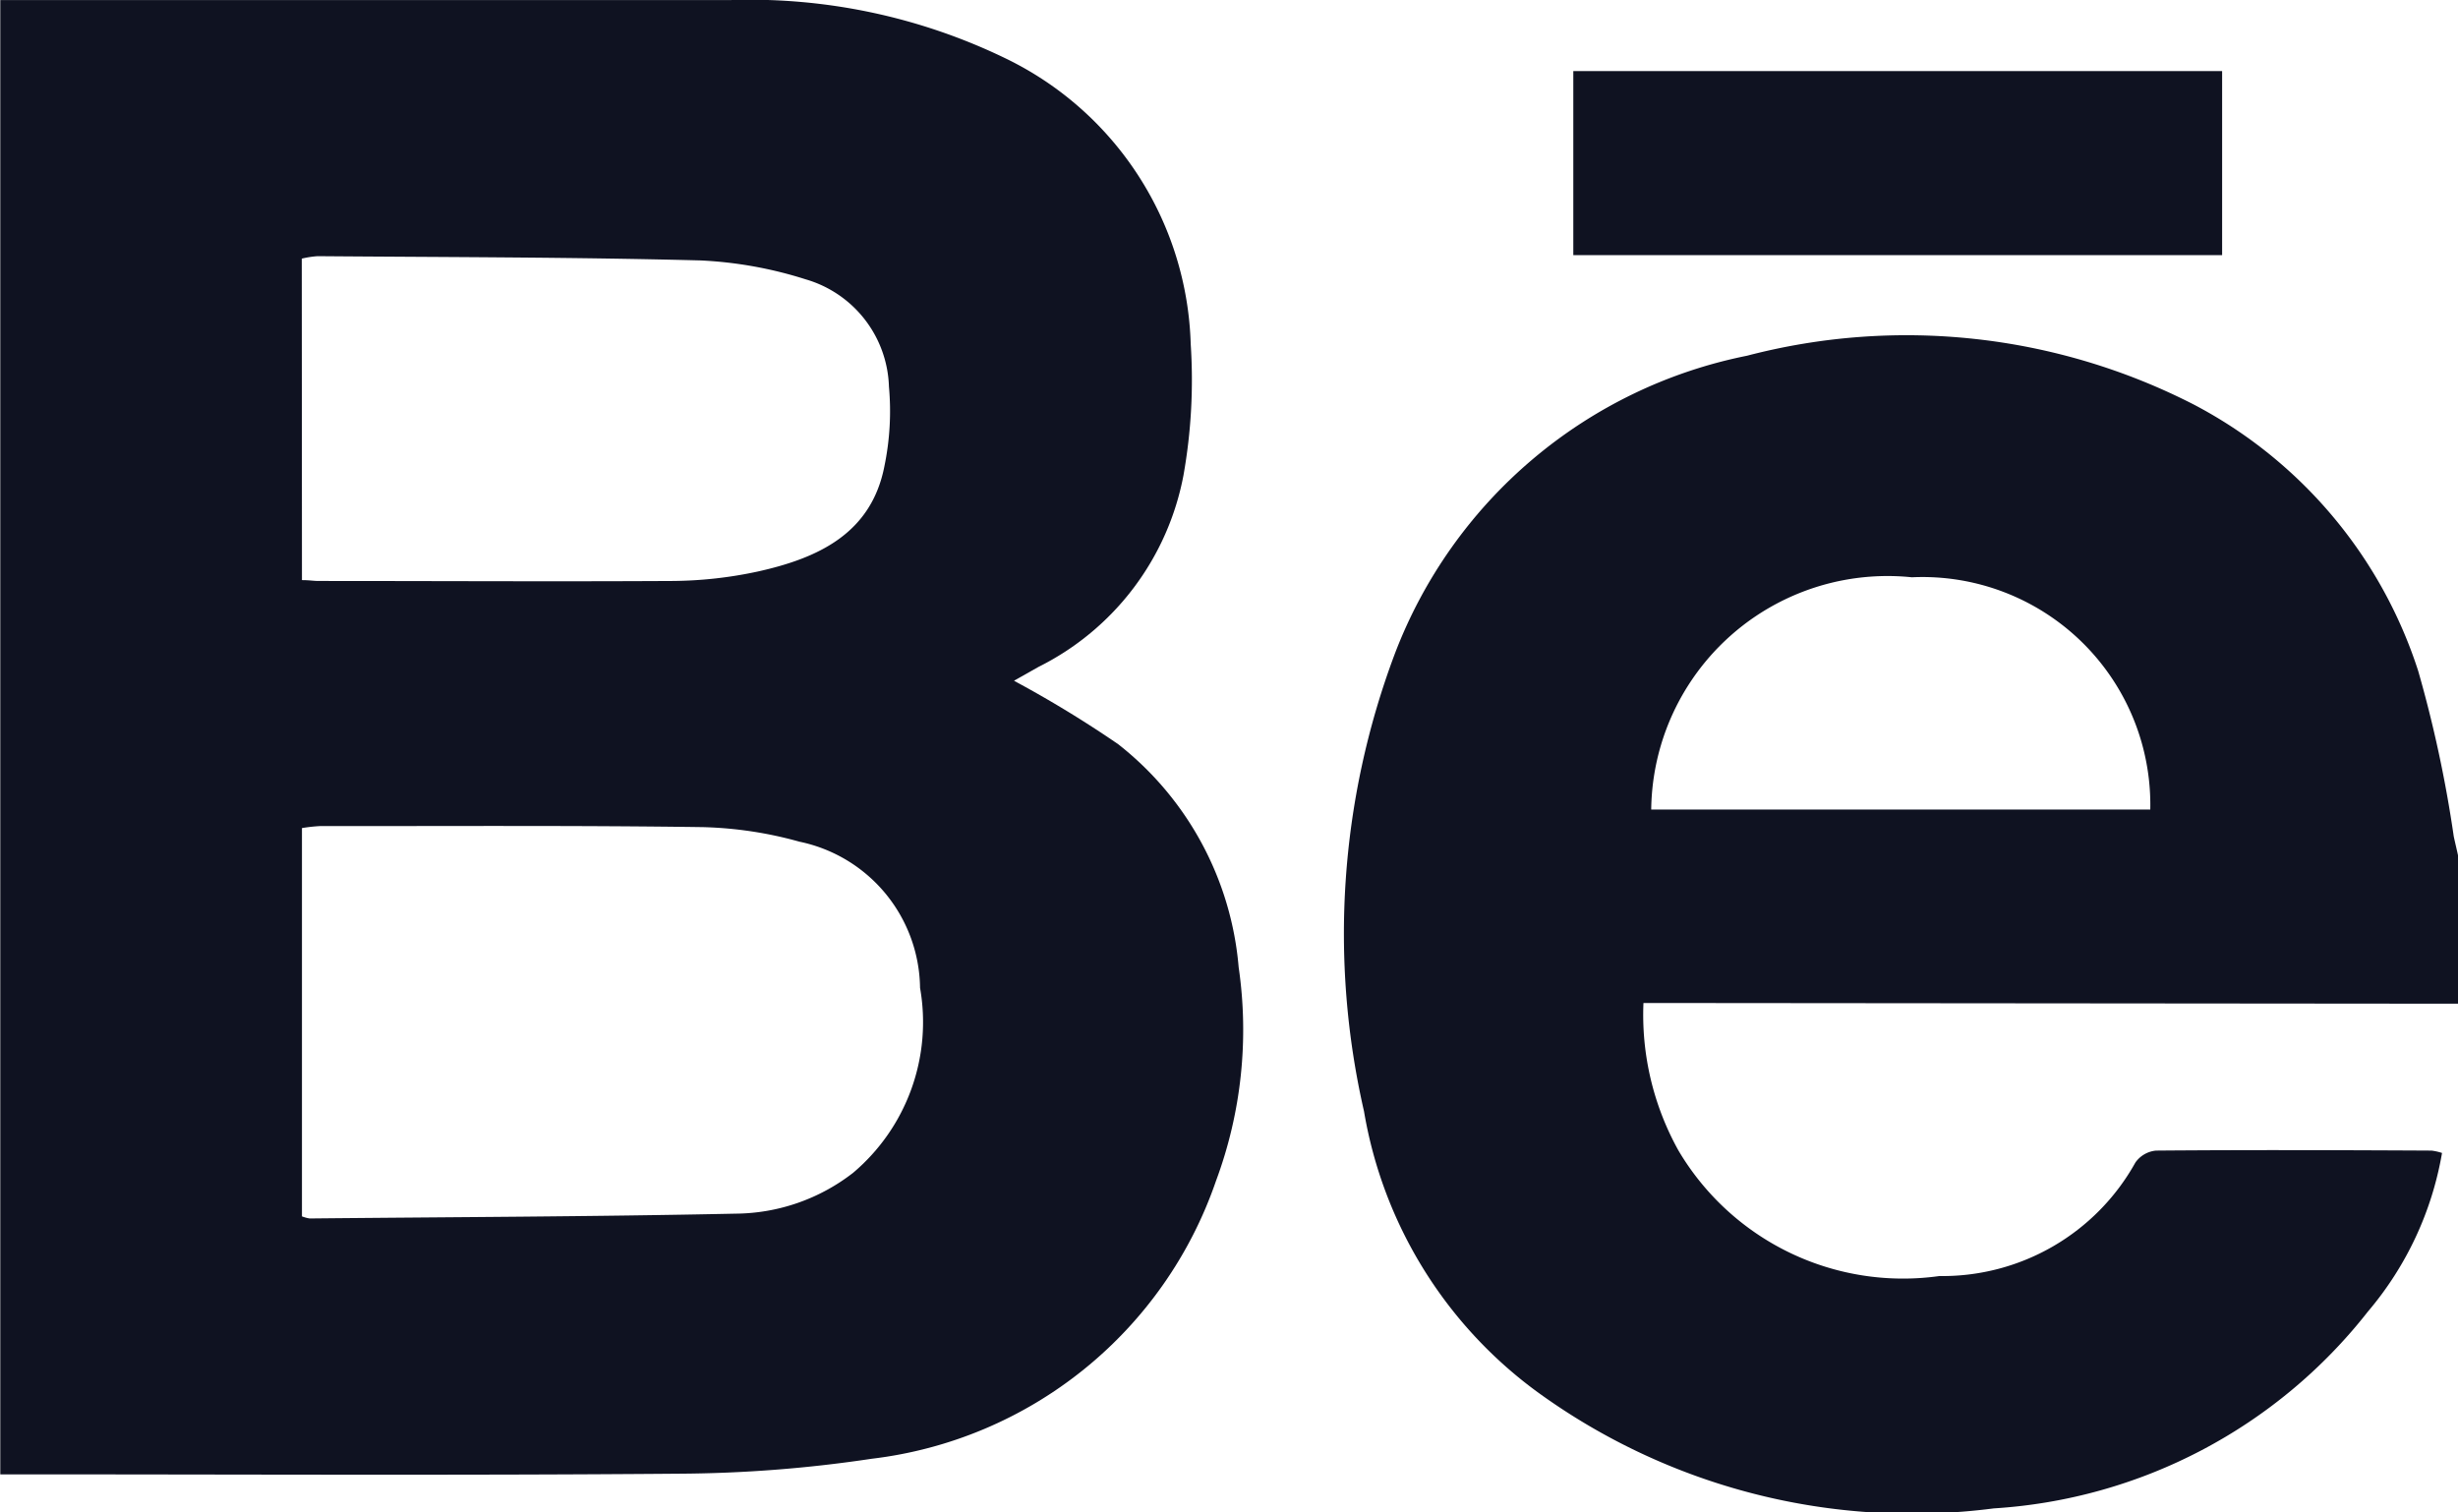
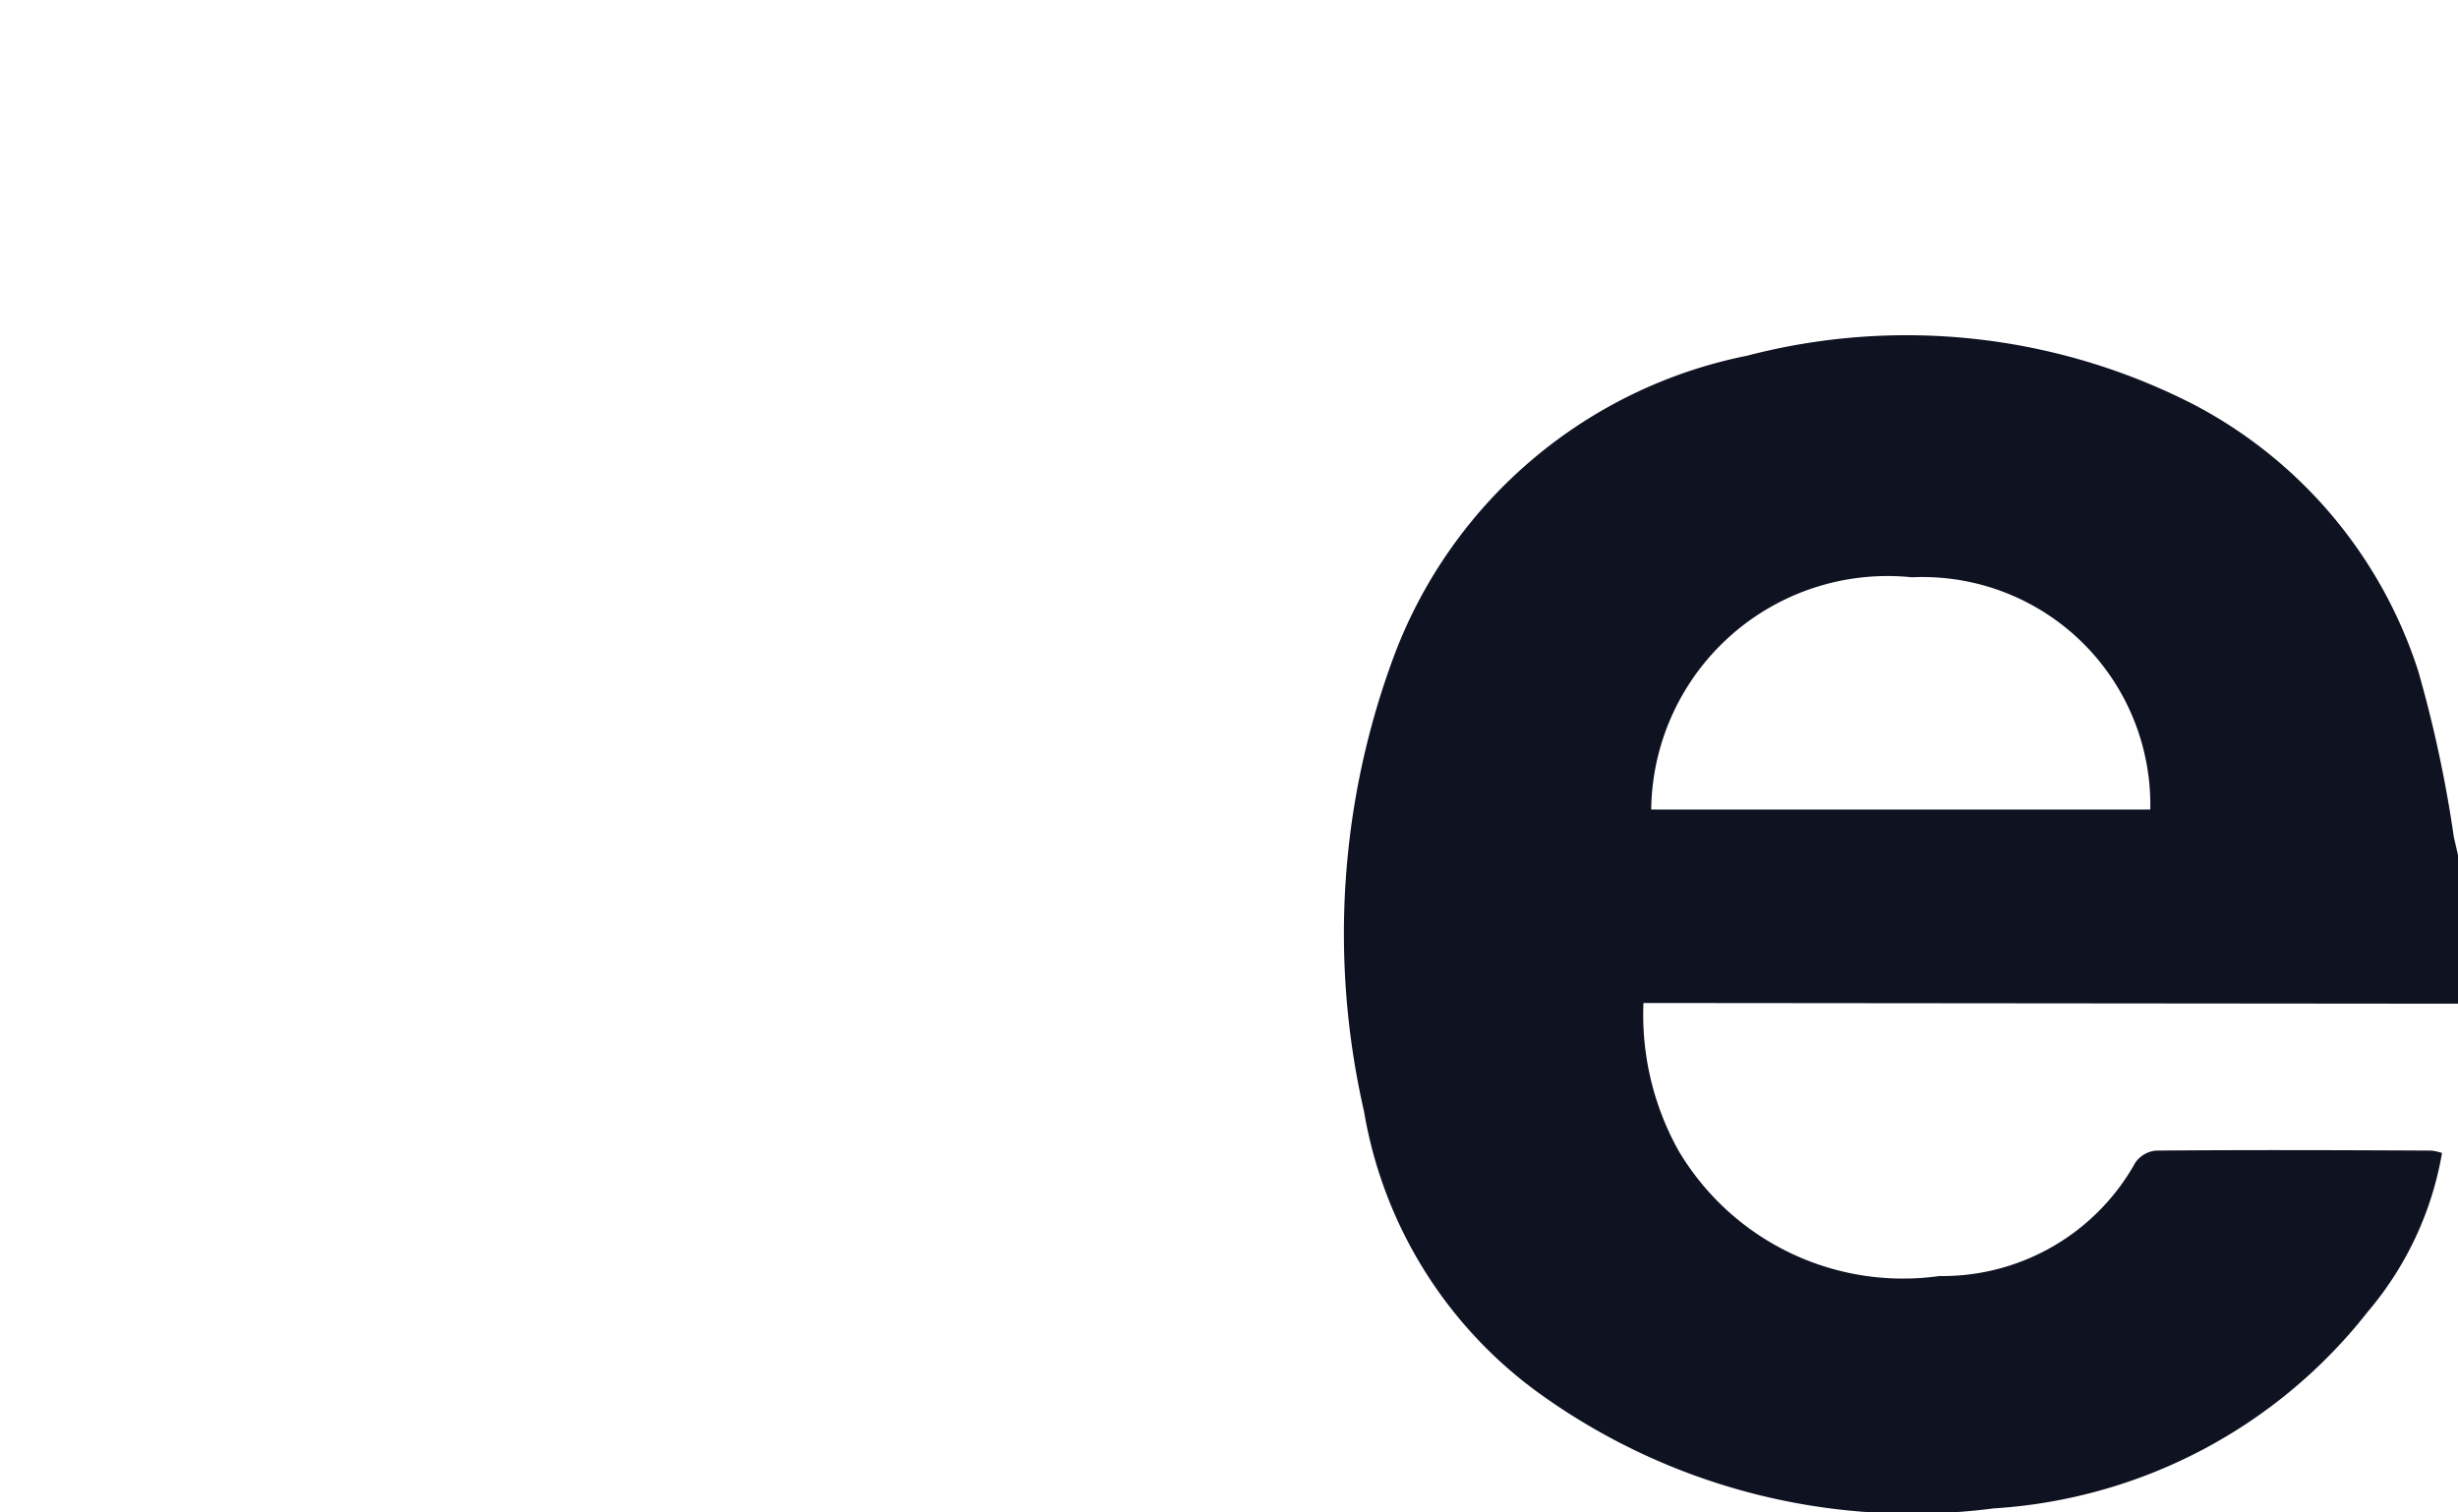
<svg xmlns="http://www.w3.org/2000/svg" width="26" height="16" viewBox="0 0 26 16">
  <g transform="translate(-1294.065 -5963.875)">
    <path d="M98,15.743l-7.981-.007h-.635a2.951,2.951,0,0,0,.37,1.56,2.76,2.76,0,0,0,2.76,1.328,2.335,2.335,0,0,0,2.073-1.2.3.3,0,0,1,.219-.127c.971-.008,1.943-.005,2.914,0a.575.575,0,0,1,.111.025A3.506,3.506,0,0,1,97.047,19a5.458,5.458,0,0,1-3.957,2.082,6.741,6.741,0,0,1-4.833-1.235,4.632,4.632,0,0,1-1.829-2.966,8.412,8.412,0,0,1,.325-4.837A5.048,5.048,0,0,1,90.48,8.888a6.666,6.666,0,0,1,4.726.517,4.867,4.867,0,0,1,2.373,2.818,13.208,13.208,0,0,1,.376,1.75c.014.066.03.13.045.2Zm-8.534-2.054h5.279a2.41,2.41,0,0,0-2.522-2.457,2.5,2.5,0,0,0-2.757,2.457" transform="translate(1222.065 5958.75)" fill="#0f1221" />
-     <path d="M82.793,12.078a11.858,11.858,0,0,1,1.1.67,3.356,3.356,0,0,1,1.274,2.358,4.586,4.586,0,0,1-.239,2.26,4.4,4.4,0,0,1-3.643,2.941,14.165,14.165,0,0,1-2.041.158c-2.314.019-4.628.007-6.943.007h-.233V4.876h.24q3.738,0,7.475,0a6.2,6.2,0,0,1,2.915.615A3.468,3.468,0,0,1,84.66,8.515,5.757,5.757,0,0,1,84.584,9.9a2.858,2.858,0,0,1-1.534,2.03l-.257.145m-7.534,5.668a.424.424,0,0,0,.081.022c1.5-.015,3-.019,4.506-.051a2.048,2.048,0,0,0,1.244-.433,2.087,2.087,0,0,0,.707-1.956,1.6,1.6,0,0,0-1.276-1.546,4.172,4.172,0,0,0-1.02-.154c-1.351-.019-2.7-.01-4.053-.011a1.733,1.733,0,0,0-.189.021Zm0-6.731c.076,0,.126.009.175.009,1.249,0,2.5.007,3.747,0a4.412,4.412,0,0,0,.9-.1c.635-.141,1.2-.4,1.339-1.114a2.868,2.868,0,0,0,.048-.842,1.221,1.221,0,0,0-.881-1.135,4.315,4.315,0,0,0-1.114-.2c-1.349-.035-2.7-.034-4.049-.045a1.011,1.011,0,0,0-.167.026Z" transform="translate(1222 5959)" fill="#0f1221" />
-     <rect width="6.863" height="1.947" transform="translate(1310.707 5964.627)" fill="#0f1221" />
  </g>
</svg>